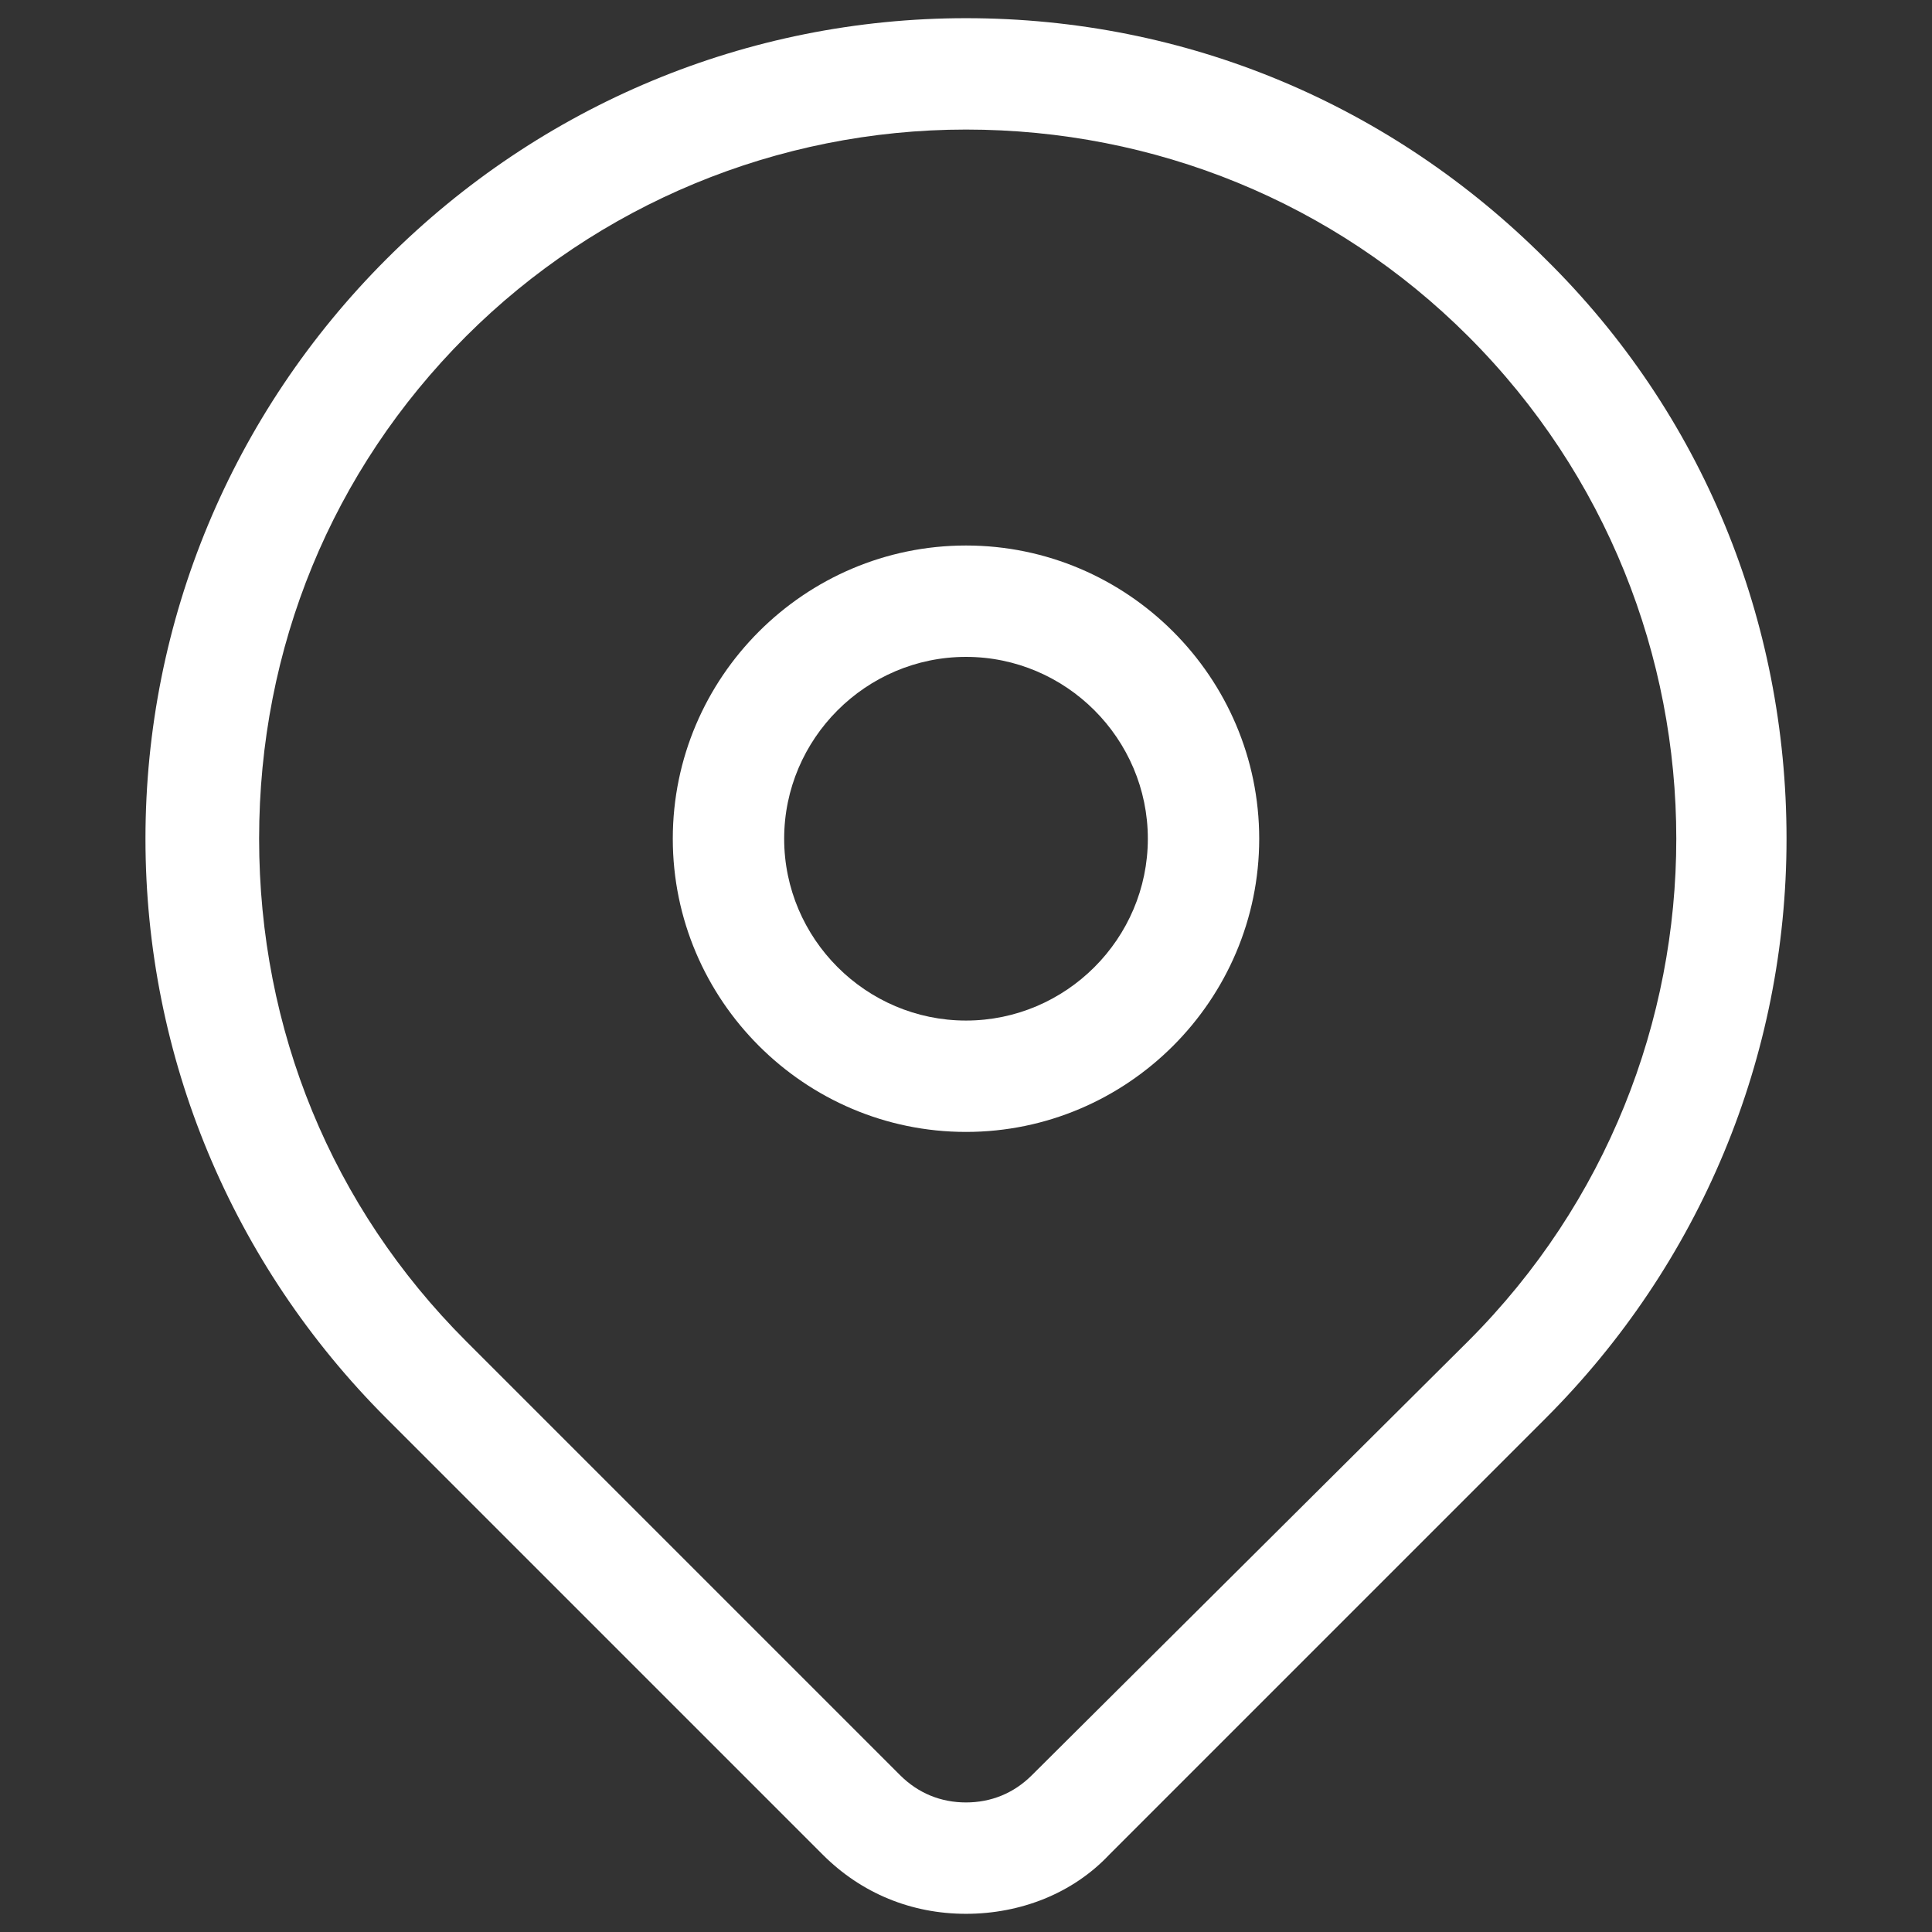
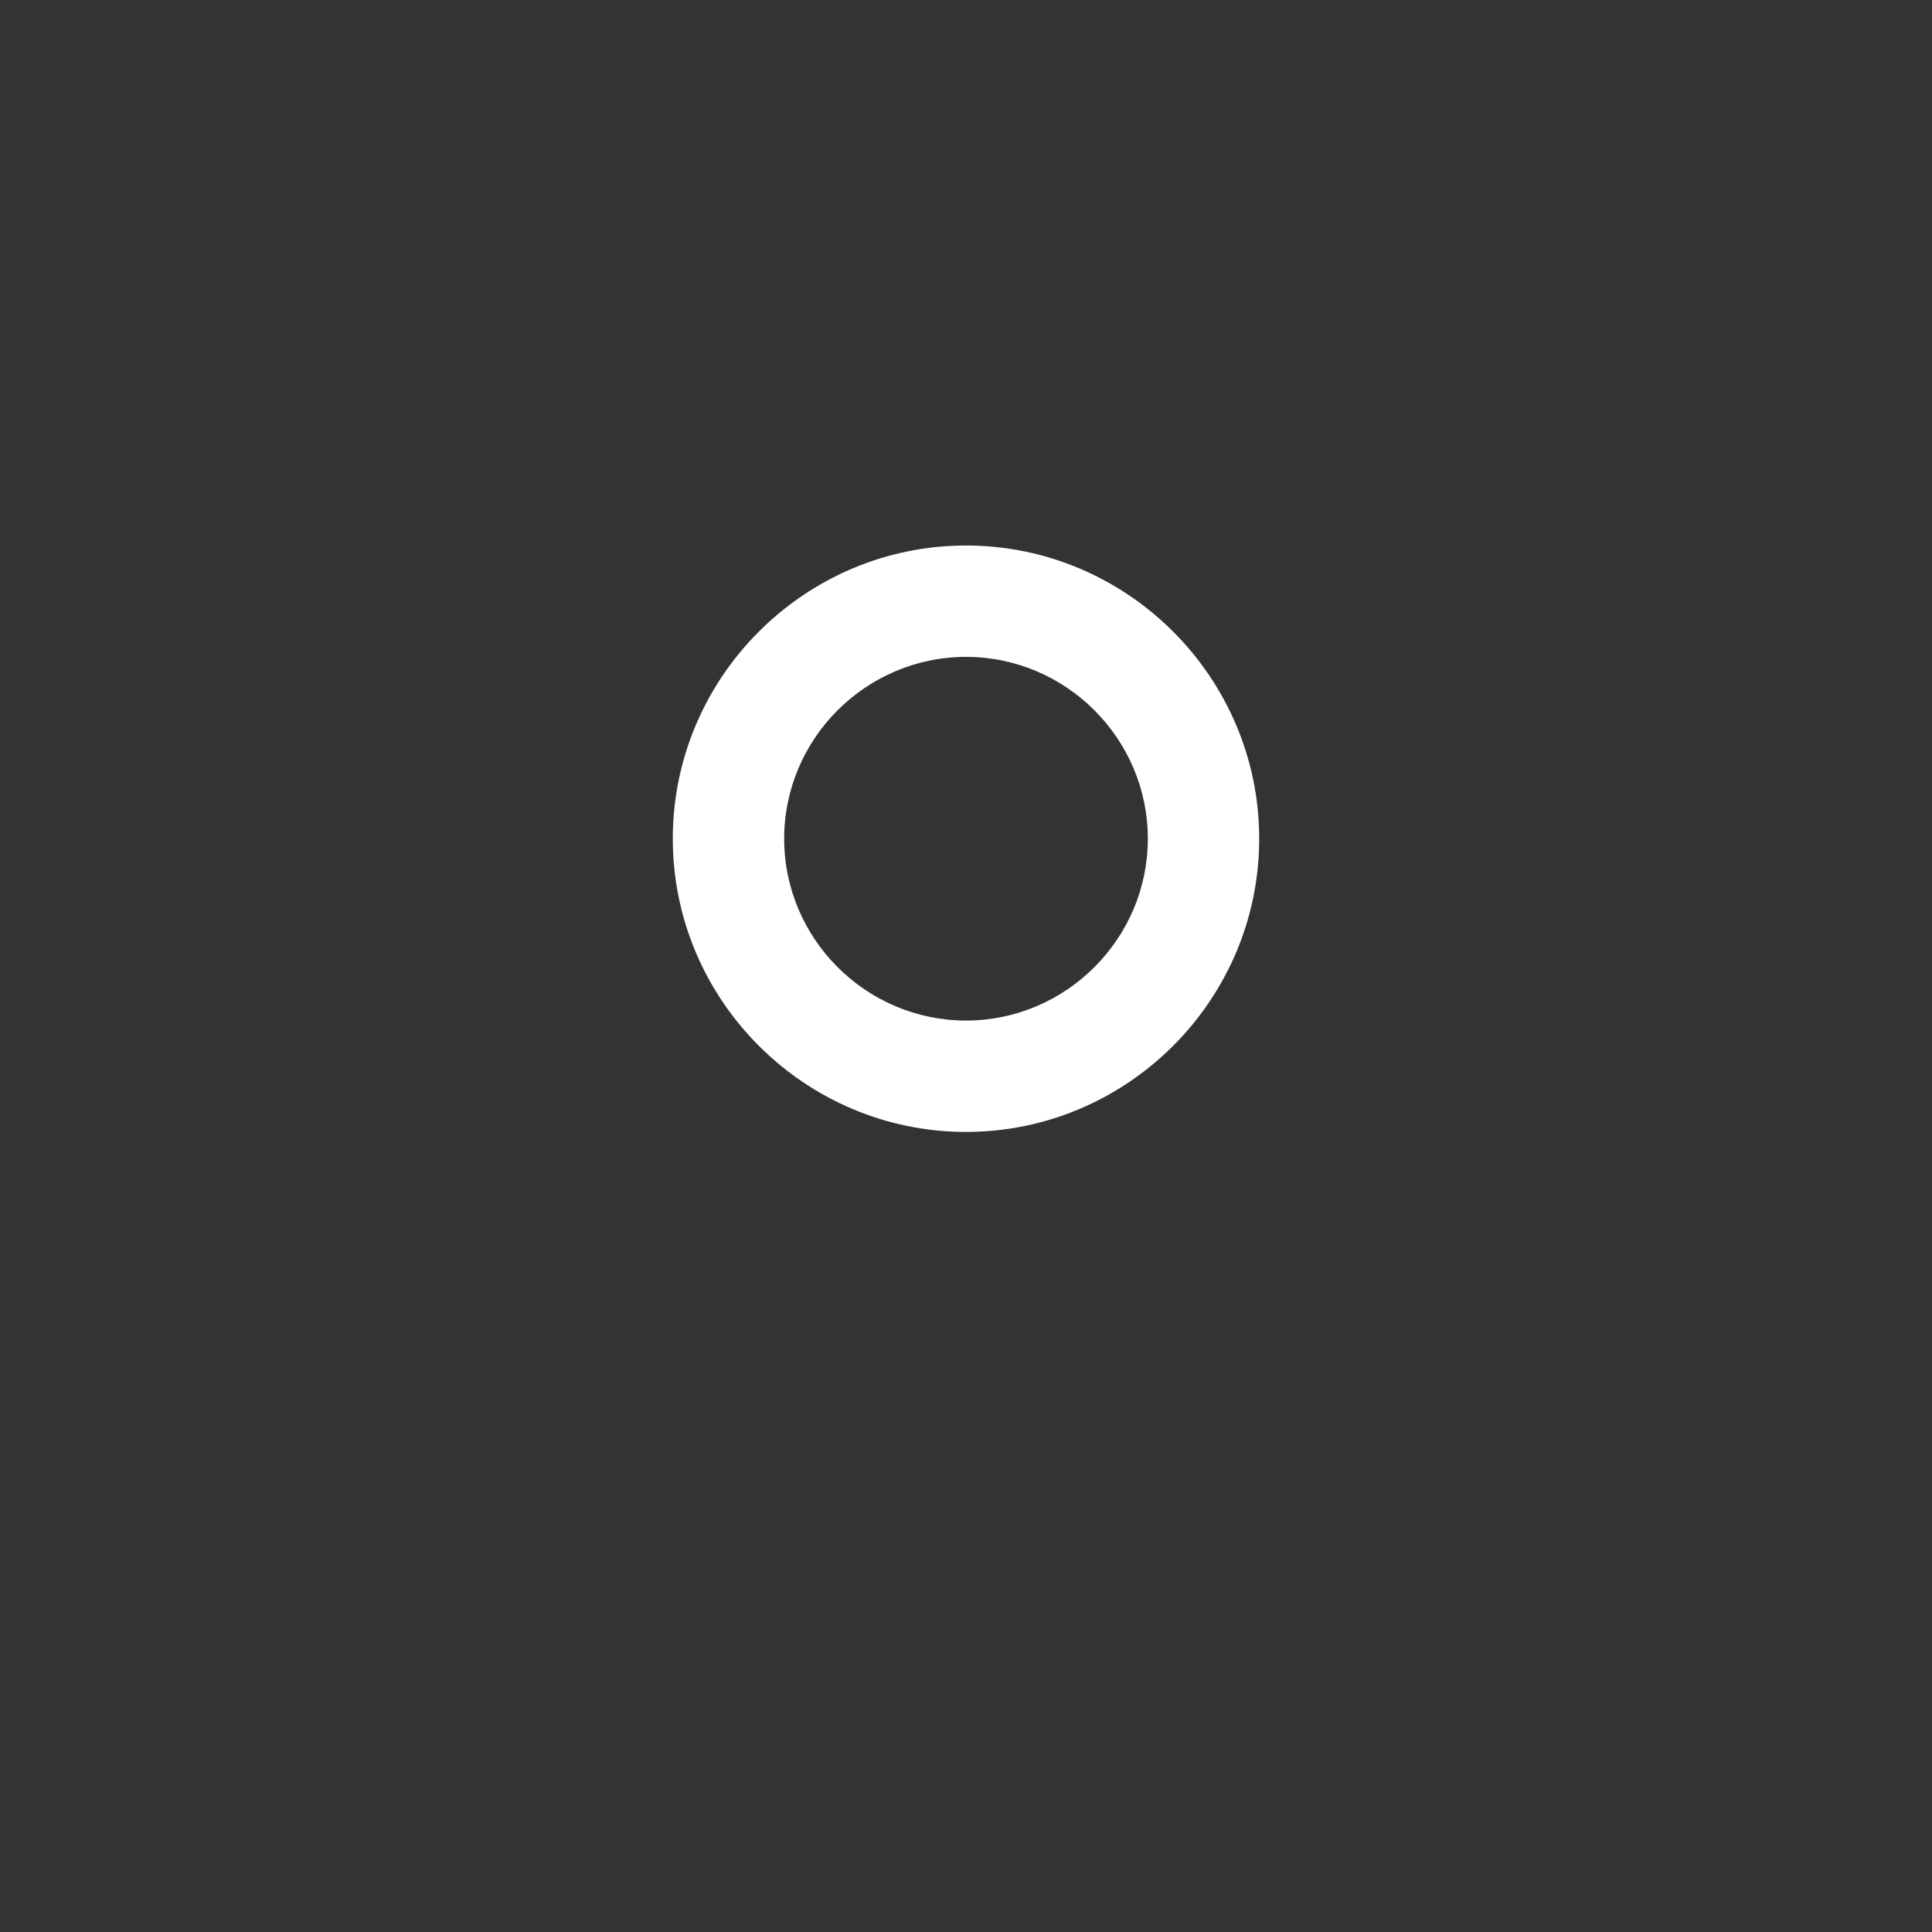
<svg xmlns="http://www.w3.org/2000/svg" version="1.1" id="Calque_1" x="0px" y="0px" viewBox="0 0 85 85" style="enable-background:new 0 0 85 85;" xml:space="preserve">
  <rect x="0" y="0" width="85" height="85" fill="#333333" stroke="none" />
  <style type="text/css">
	.st0{fill-rule:evenodd;clip-rule:evenodd;fill:#FFFFFF;}
	.st1{fill-rule:evenodd;clip-rule:evenodd;fill:#1A1814;}
	.st2{fill-rule:evenodd;clip-rule:evenodd;fill:#0F8FC2;}
	.st3{fill-rule:evenodd;clip-rule:evenodd;fill:#006E8B;}
	.st4{fill-rule:evenodd;clip-rule:evenodd;fill:#128EC3;}
	.st5{fill:#FFFFFF;}
</style>
  <g>
-     <path class="st5" d="M68,11.4C61.2,4.6,52.2,0.8,42.5,0.8c-9.6,0-18.7,3.8-25.5,10.6C10.2,18.2,6.4,27.3,6.4,36.9   c0,9.6,3.8,18.7,10.6,25.5l19.2,19.2c1.7,1.7,3.9,2.6,6.3,2.6c2.4,0,4.7-0.9,6.3-2.6L68,62.4c6.8-6.8,10.6-15.9,10.6-25.5   C78.6,27.3,74.9,18.2,68,11.4L68,11.4z M64.6,59L45.4,78.1c-0.8,0.8-1.8,1.2-2.9,1.2c-1.1,0-2.1-0.4-2.9-1.2L20.5,59   c-5.9-5.9-9.1-13.7-9.1-22.1s3.2-16.2,9.1-22.1C26.3,9,34.2,5.7,42.5,5.7c8.3,0,16.2,3.2,22.1,9.1C76.8,27,76.8,46.8,64.6,59   L64.6,59z M64.6,59" />
-     <path class="st5" d="M42.5,24c-7.1,0-12.9,5.8-12.9,12.9c0,7.1,5.8,12.9,12.9,12.9c7.1,0,12.9-5.8,12.9-12.9   C55.4,29.8,49.6,24,42.5,24L42.5,24z M42.5,44.9c-4.4,0-8-3.6-8-8c0-4.4,3.6-8,8-8c4.4,0,8,3.6,8,8C50.5,41.3,46.9,44.9,42.5,44.9   L42.5,44.9z M42.5,44.9" />
+     <path class="st5" d="M42.5,24c-7.1,0-12.9,5.8-12.9,12.9c0,7.1,5.8,12.9,12.9,12.9c7.1,0,12.9-5.8,12.9-12.9   C55.4,29.8,49.6,24,42.5,24L42.5,24M42.5,44.9c-4.4,0-8-3.6-8-8c0-4.4,3.6-8,8-8c4.4,0,8,3.6,8,8C50.5,41.3,46.9,44.9,42.5,44.9   L42.5,44.9z M42.5,44.9" />
  </g>
</svg>